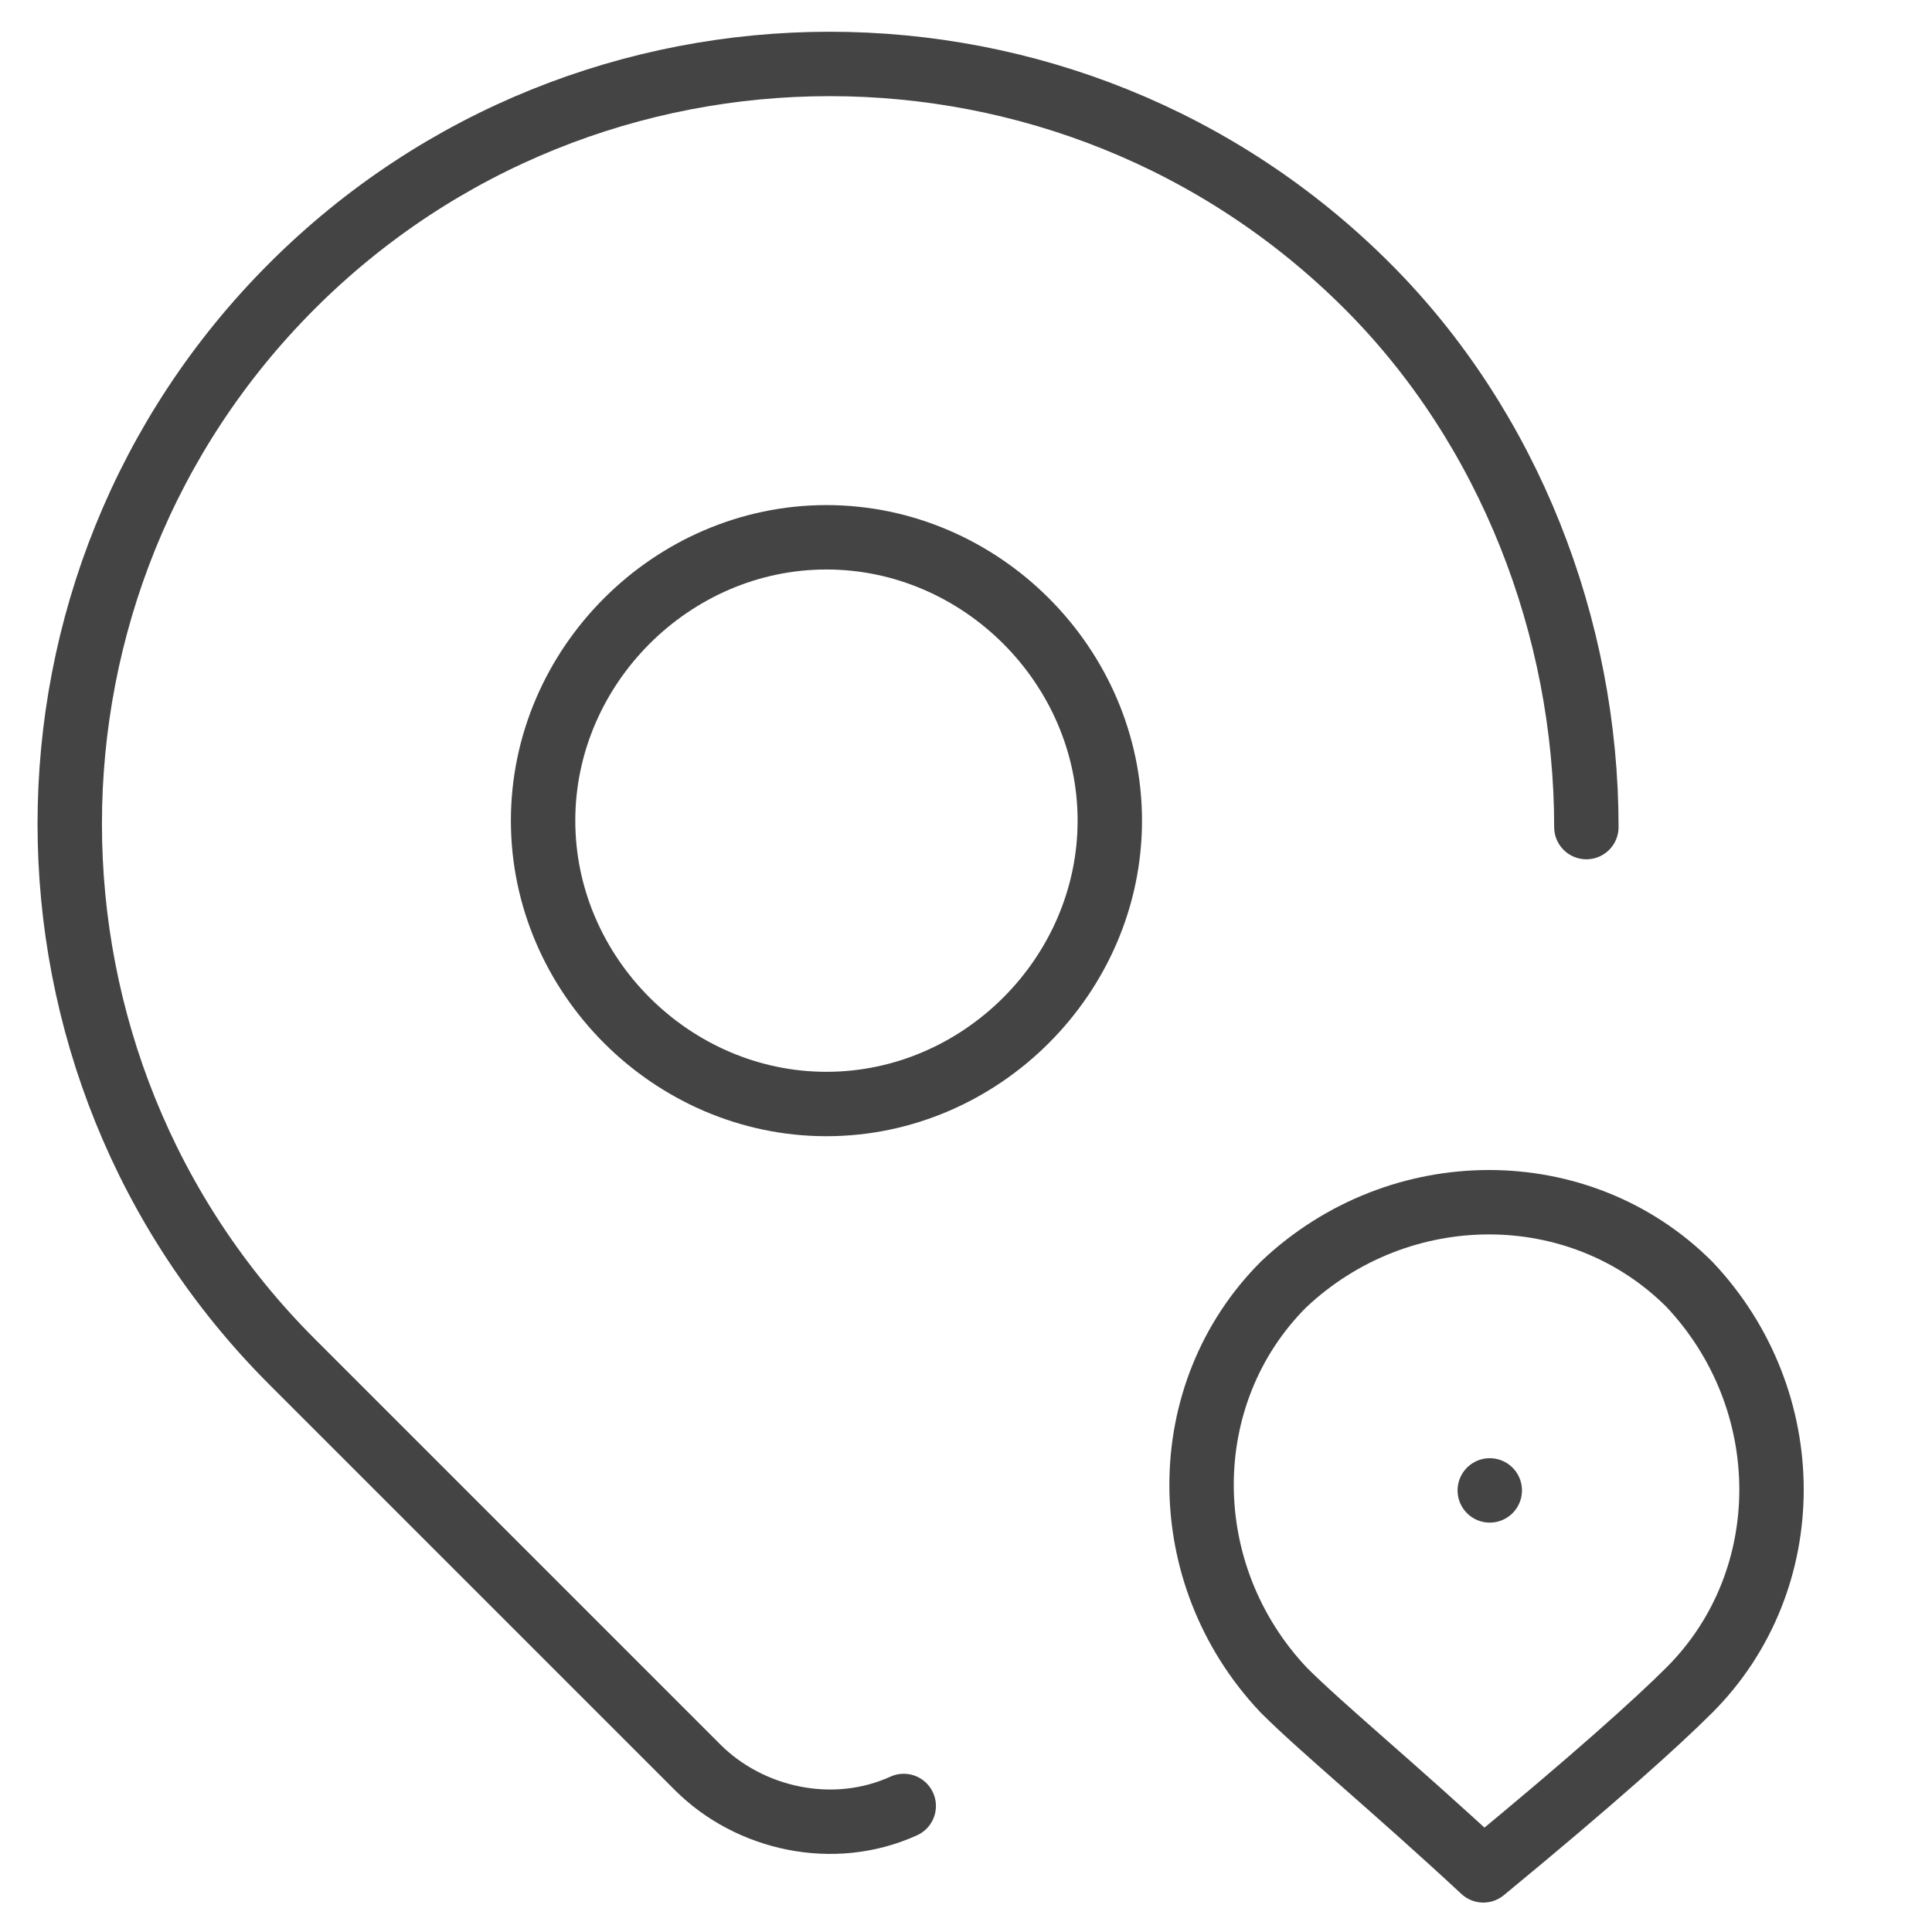
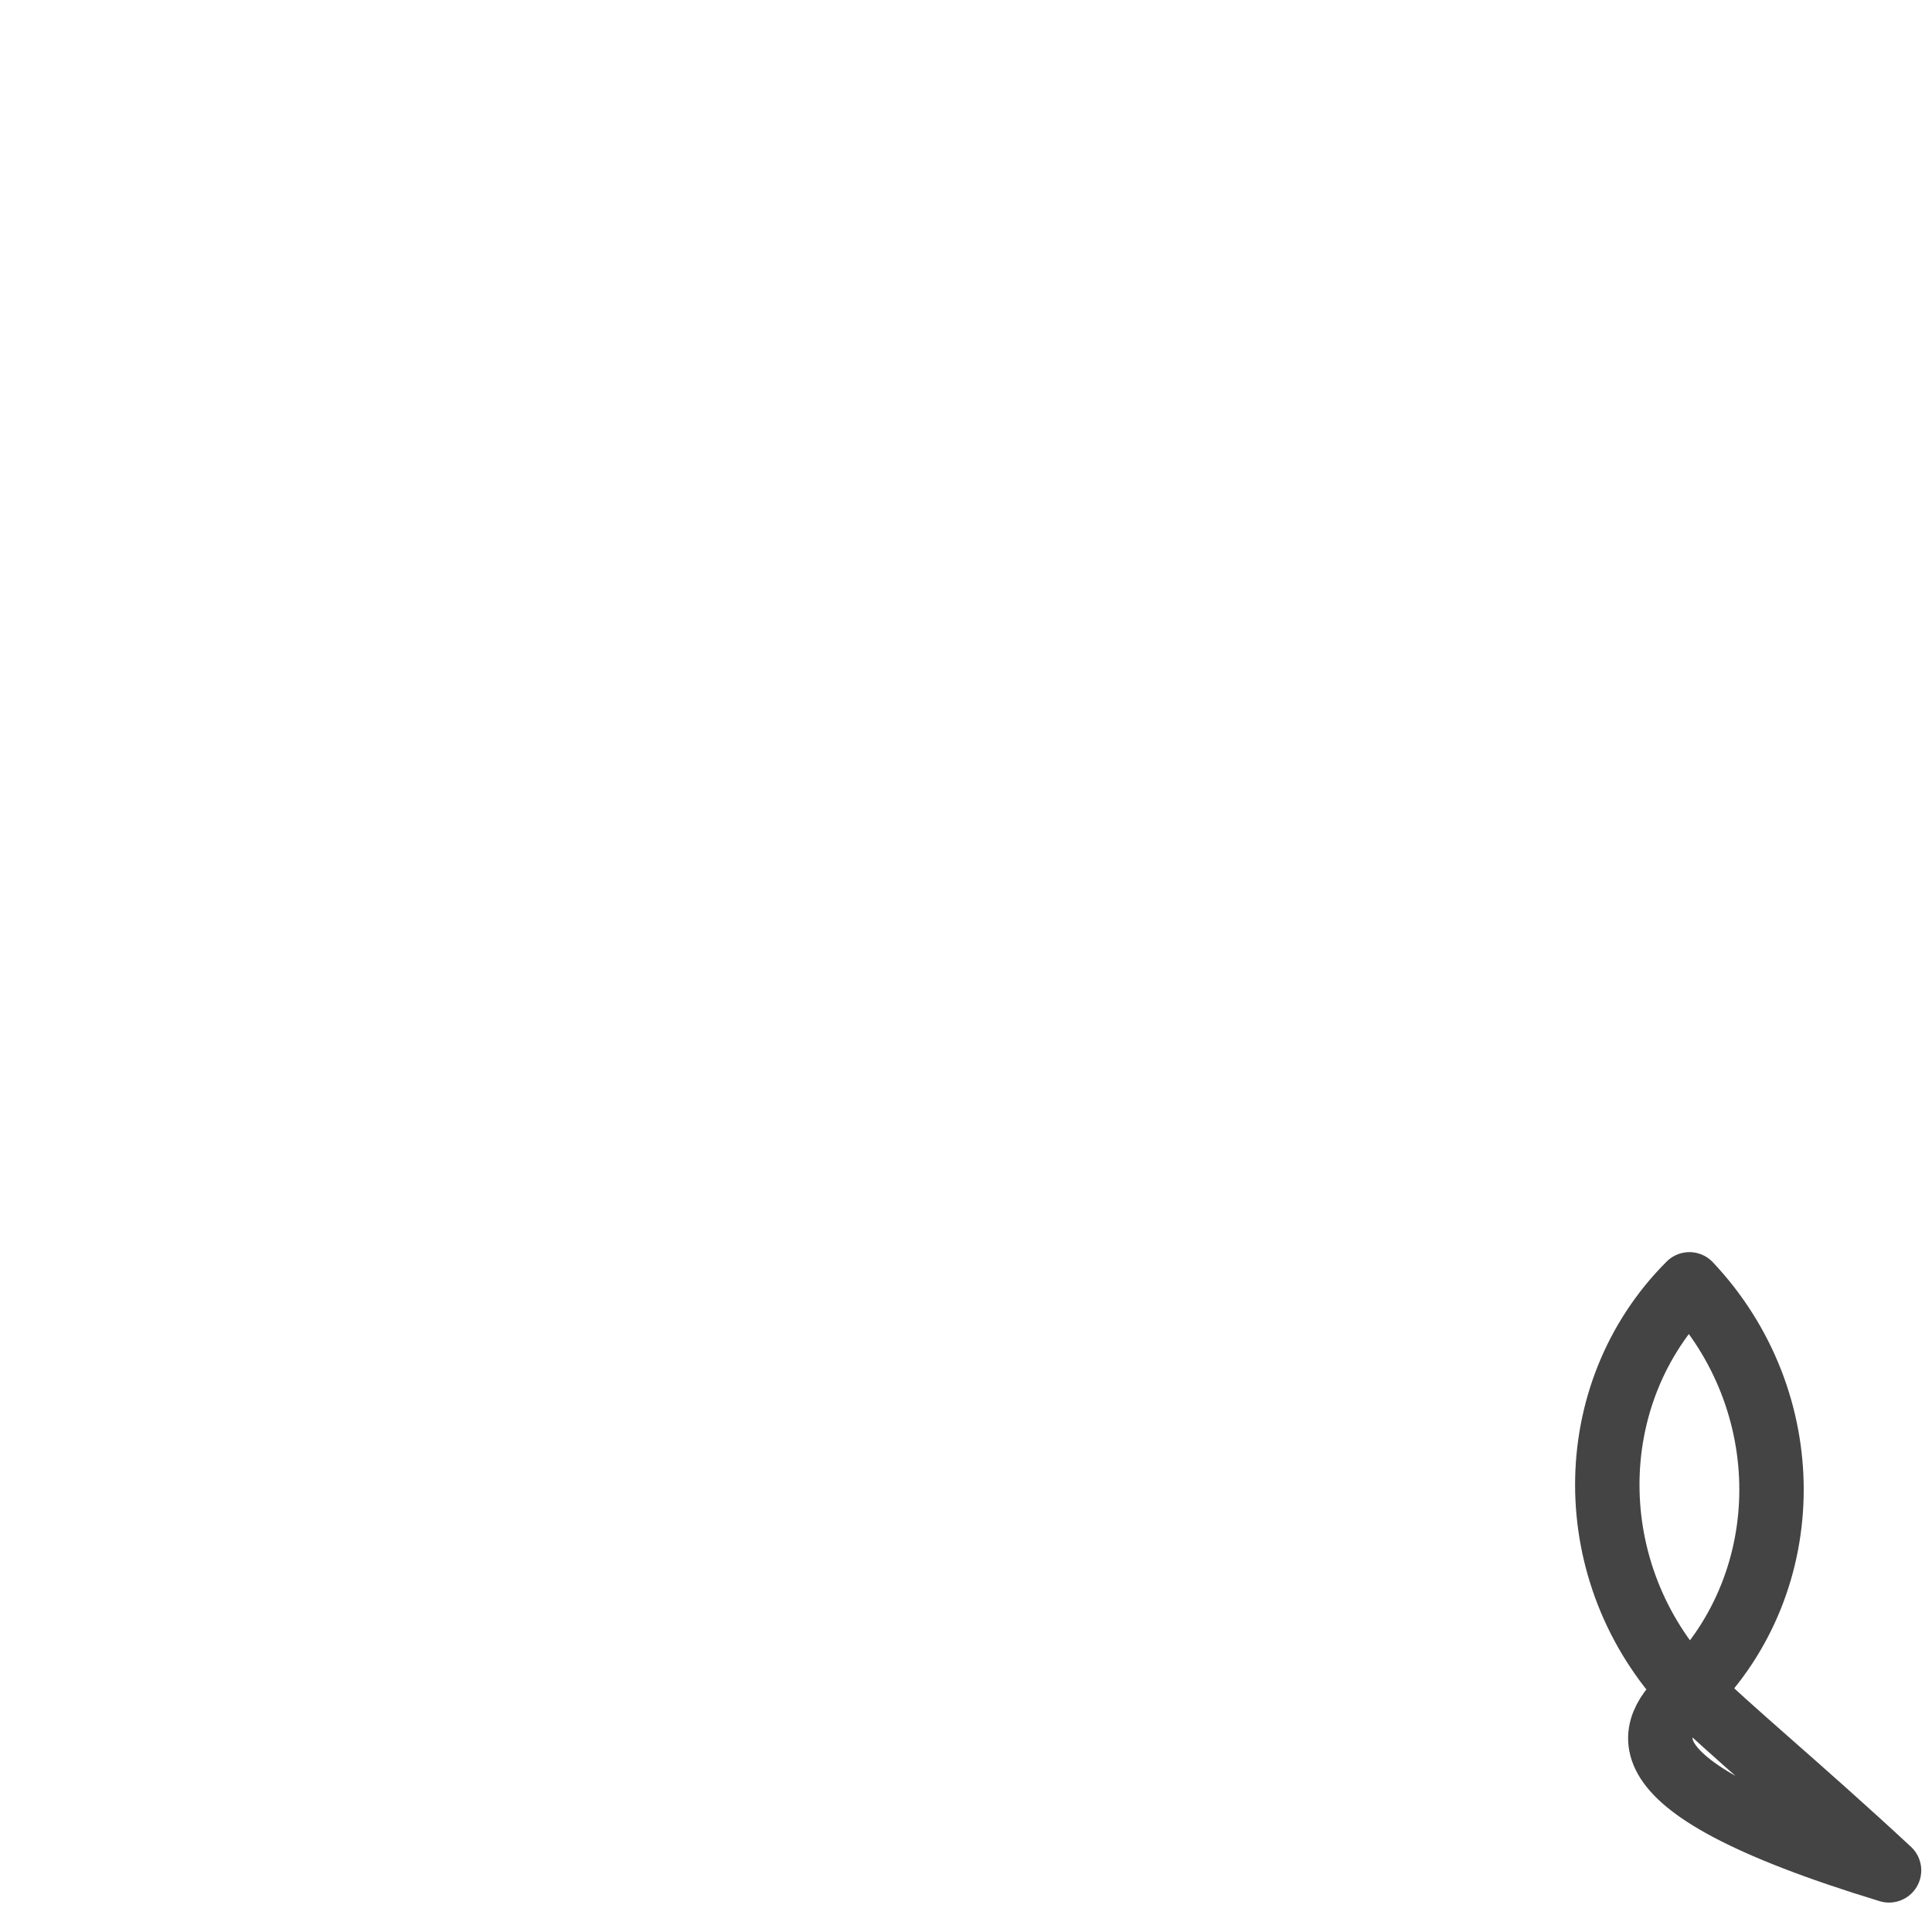
<svg xmlns="http://www.w3.org/2000/svg" version="1.1" id="Ebene_1" x="0px" y="0px" viewBox="0 0 30 30" style="enable-background:new 0 0 30 30;" xml:space="preserve">
  <style type="text/css">
	.st0{fill:none;stroke:#444444;stroke-linecap:round;stroke-linejoin:round;}
</style>
  <g id="Gruppe_53" transform="translate(-3.367 -2.357)">
-     <path id="Pfad_123" class="st0" d="M11.8,15.1c0,2.4,2,4.4,4.4,4.4s4.4-2,4.4-4.4s-2-4.4-4.4-4.4S11.8,12.7,11.8,15.1L11.8,15.1" />
-     <path id="Pfad_124" class="st0" d="M17.4,30.4c-1.1,0.5-2.4,0.2-3.2-0.6l-6.3-6.3c-4.6-4.6-4.6-12.1,0-16.7s12.1-4.6,16.7,0   C26.8,9,28,12.1,28,15.2" />
-     <path id="Pfad_125" class="st0" d="M29.6,28.6c1.7-1.7,1.7-4.5,0-6.3c-1.7-1.7-4.5-1.7-6.3,0c-1.7,1.7-1.7,4.5,0,6.3c0,0,0,0,0,0   c0.6,0.6,1.7,1.5,3.1,2.8C28.1,30,29.1,29.1,29.6,28.6z" />
-     <path id="Pfad_126" class="st0" d="M26.5,25.5L26.5,25.5" />
+     <path id="Pfad_125" class="st0" d="M29.6,28.6c1.7-1.7,1.7-4.5,0-6.3c-1.7,1.7-1.7,4.5,0,6.3c0,0,0,0,0,0   c0.6,0.6,1.7,1.5,3.1,2.8C28.1,30,29.1,29.1,29.6,28.6z" />
  </g>
</svg>